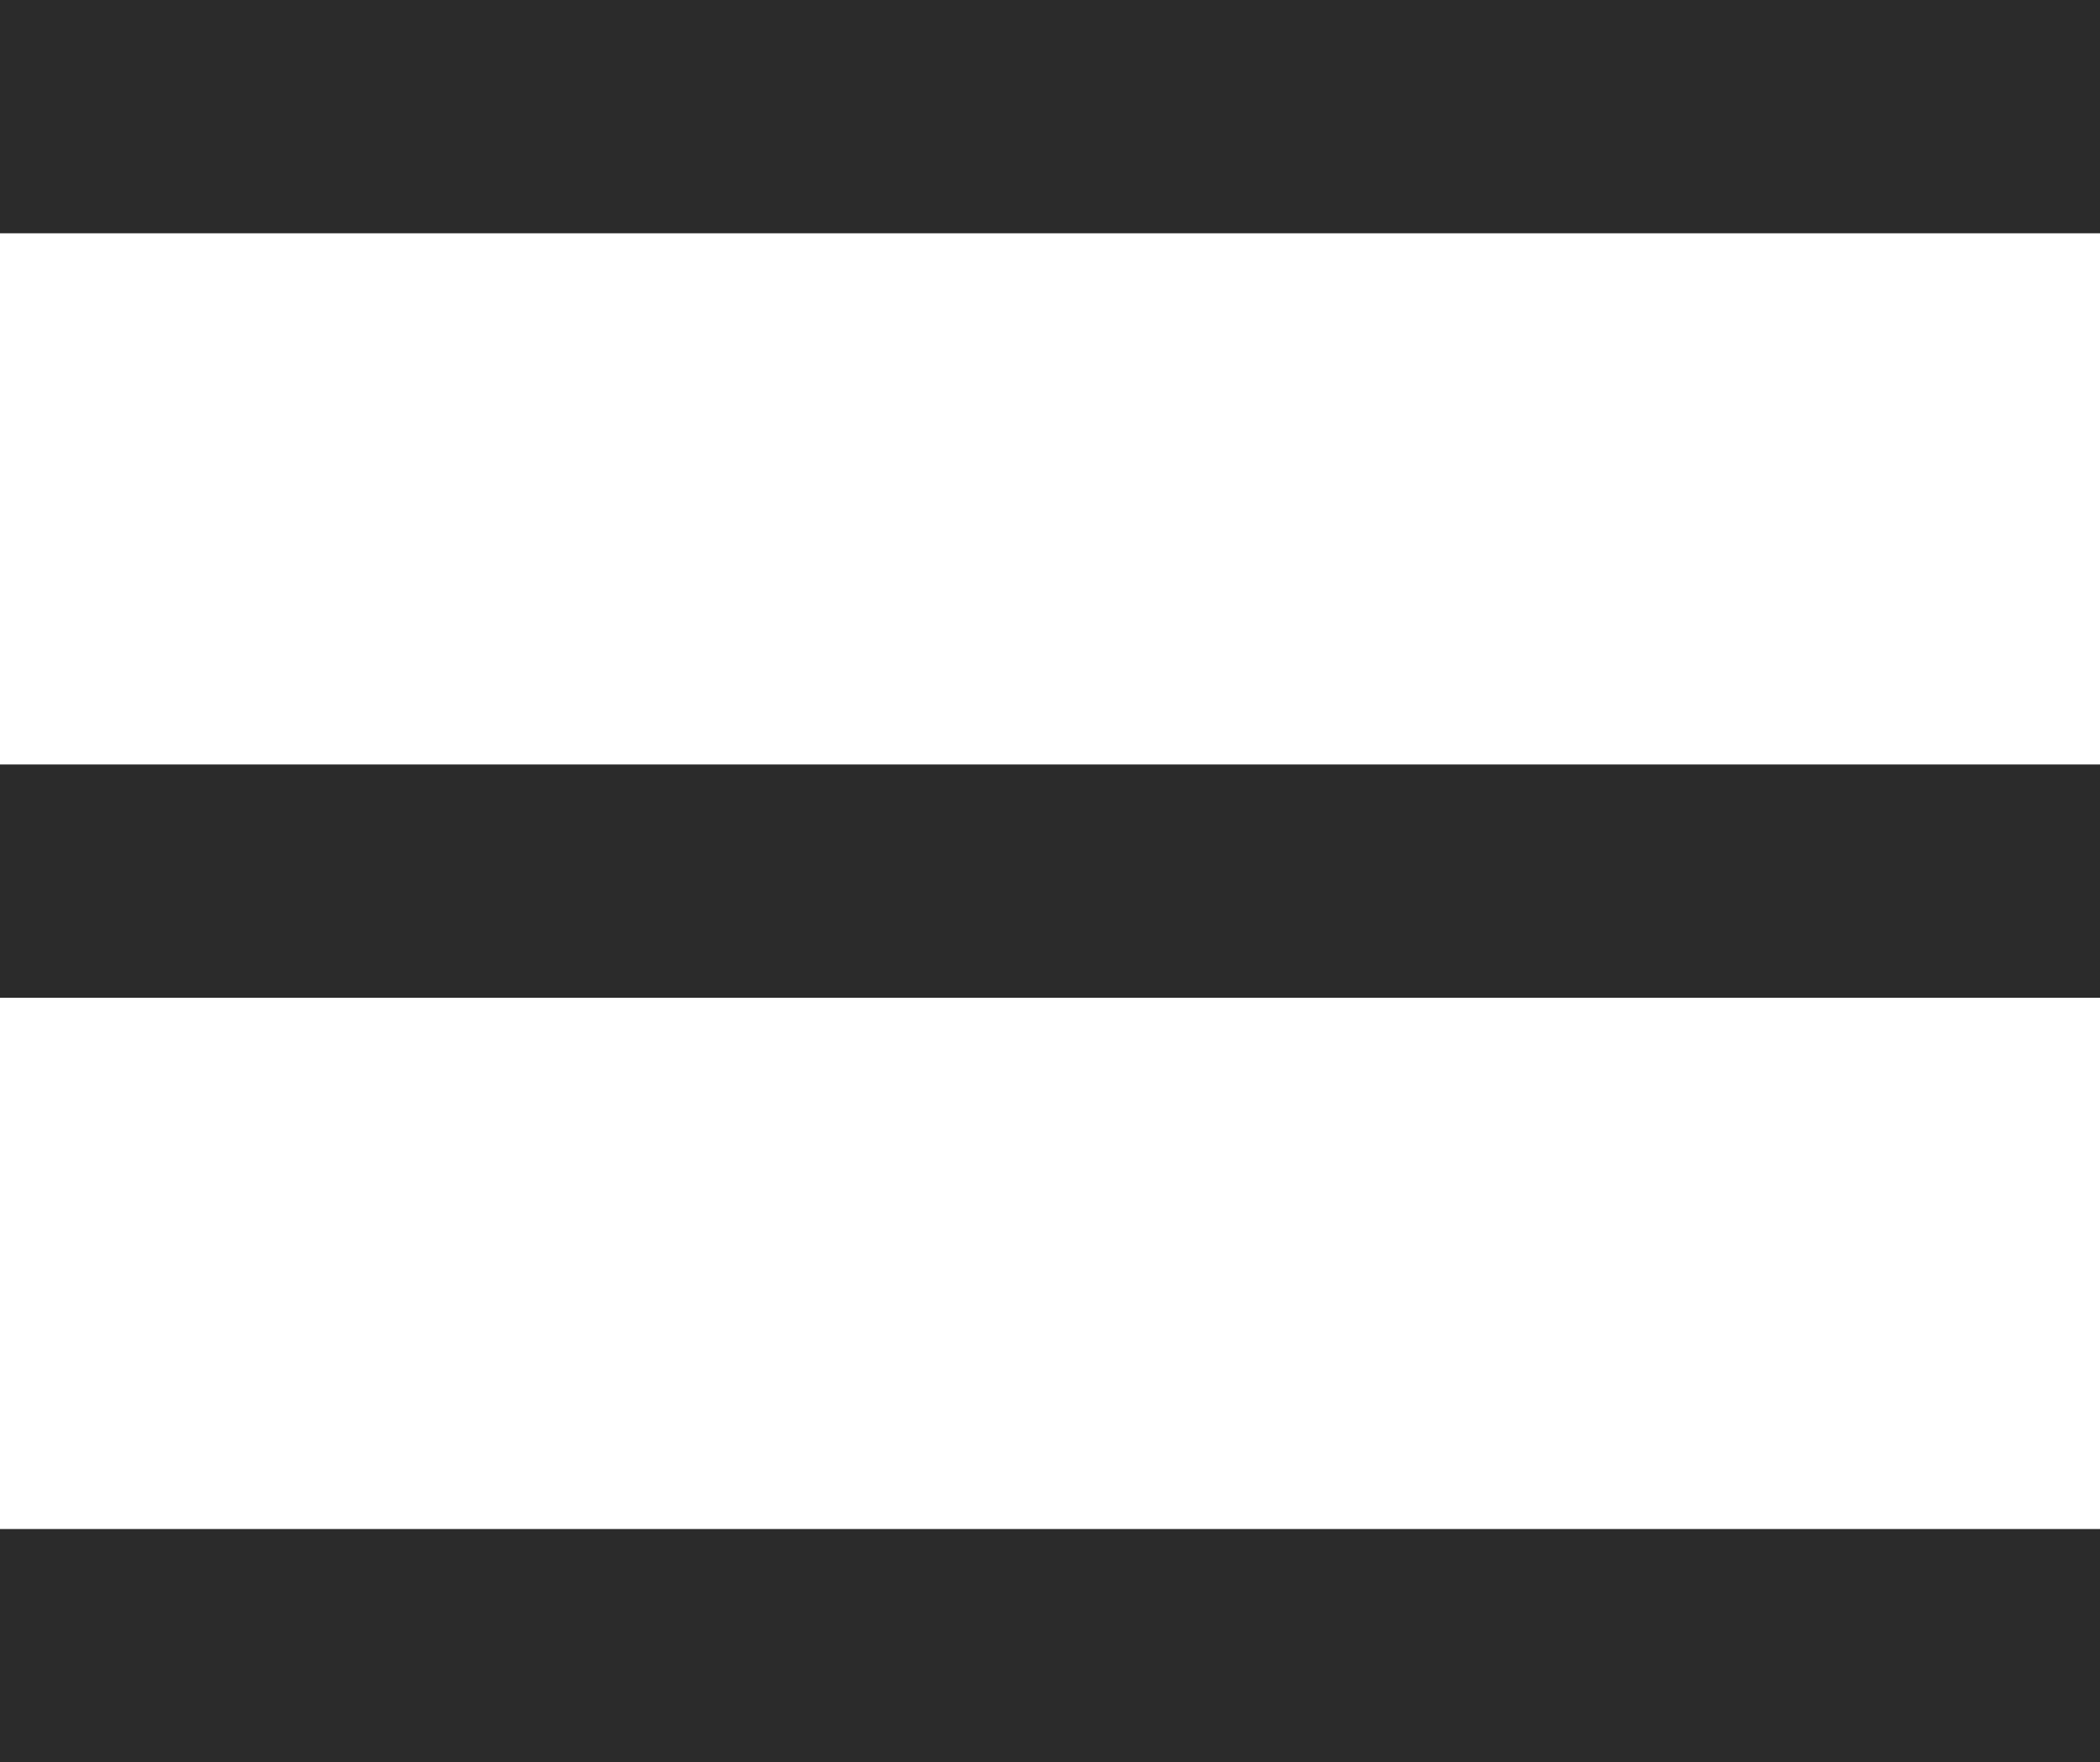
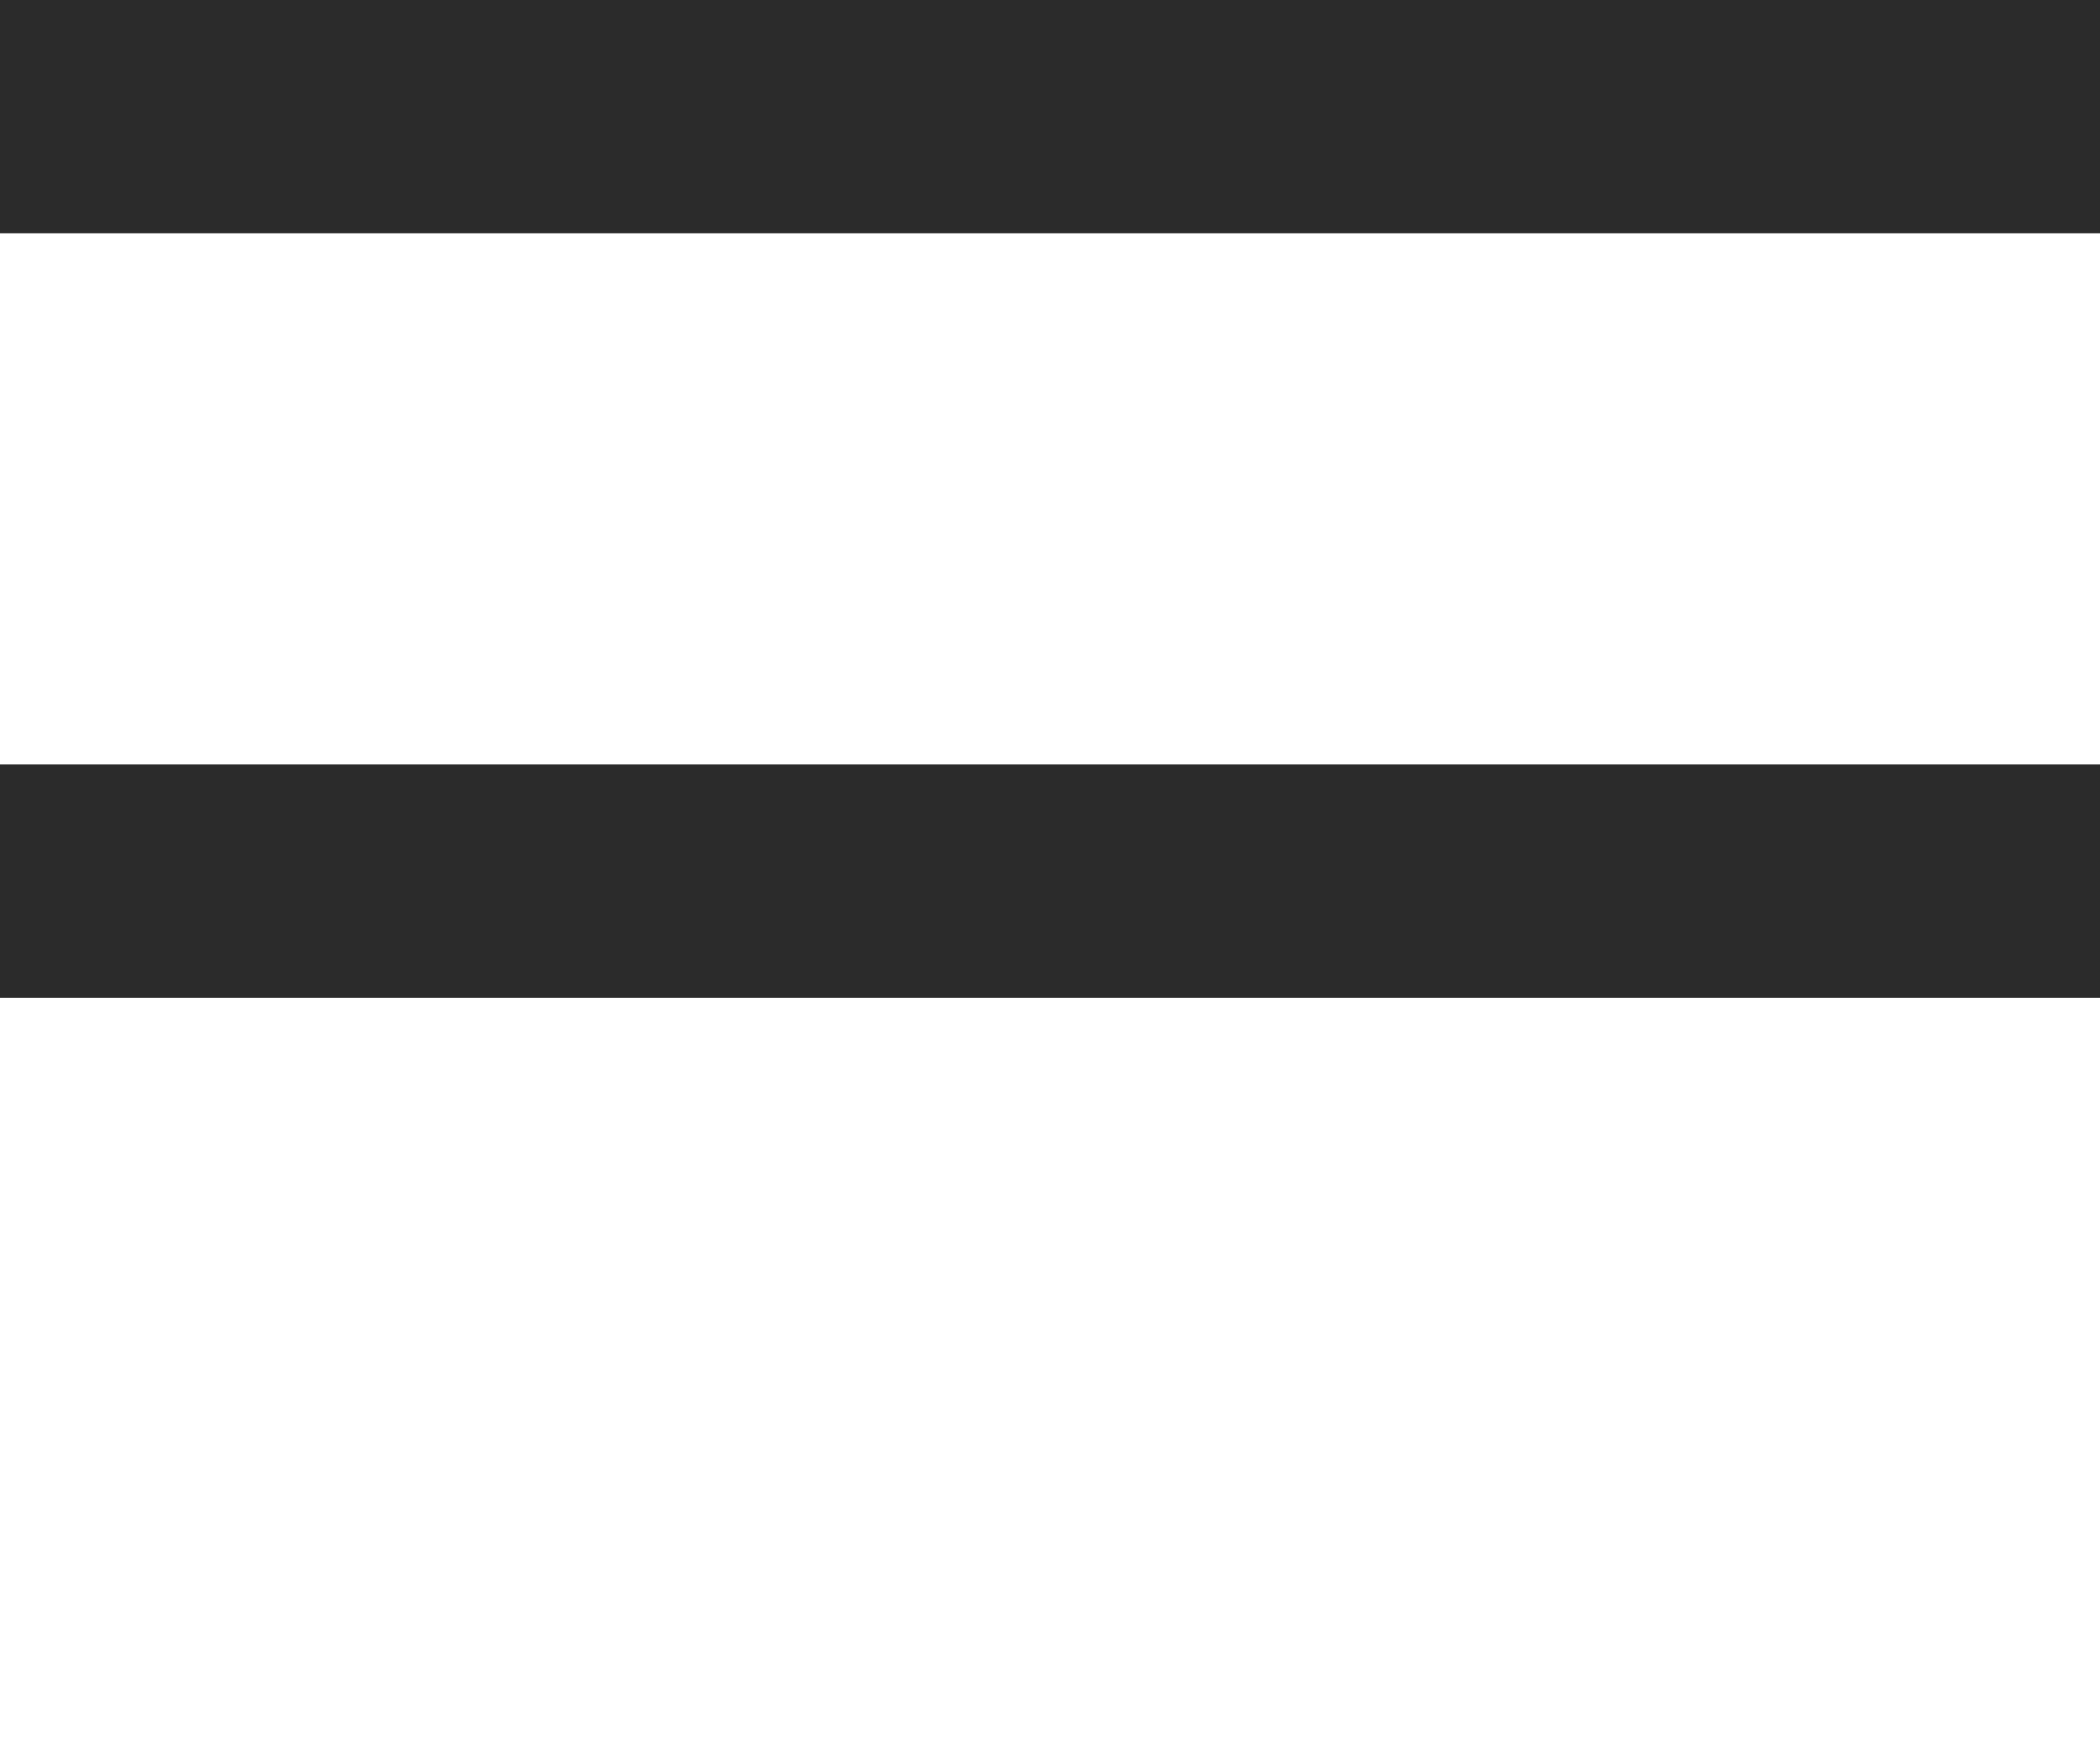
<svg xmlns="http://www.w3.org/2000/svg" width="26.02" height="21.84" viewBox="0 0 26.02 21.84">
  <g id="组_18" data-name="组 18" transform="translate(-6 -6)">
    <path id="路径_1622" data-name="路径 1622" d="M6,6H32.02V8.891H6Z" fill="#2b2b2b" />
    <path id="路径_1623" data-name="路径 1623" d="M6,22H32.02v2.891H6Z" transform="translate(0 -6.526)" fill="#2b2b2b" />
-     <path id="路径_1624" data-name="路径 1624" d="M6,38H32.02v2.891H6Z" transform="translate(0 -13.051)" fill="#2b2b2b" />
  </g>
</svg>